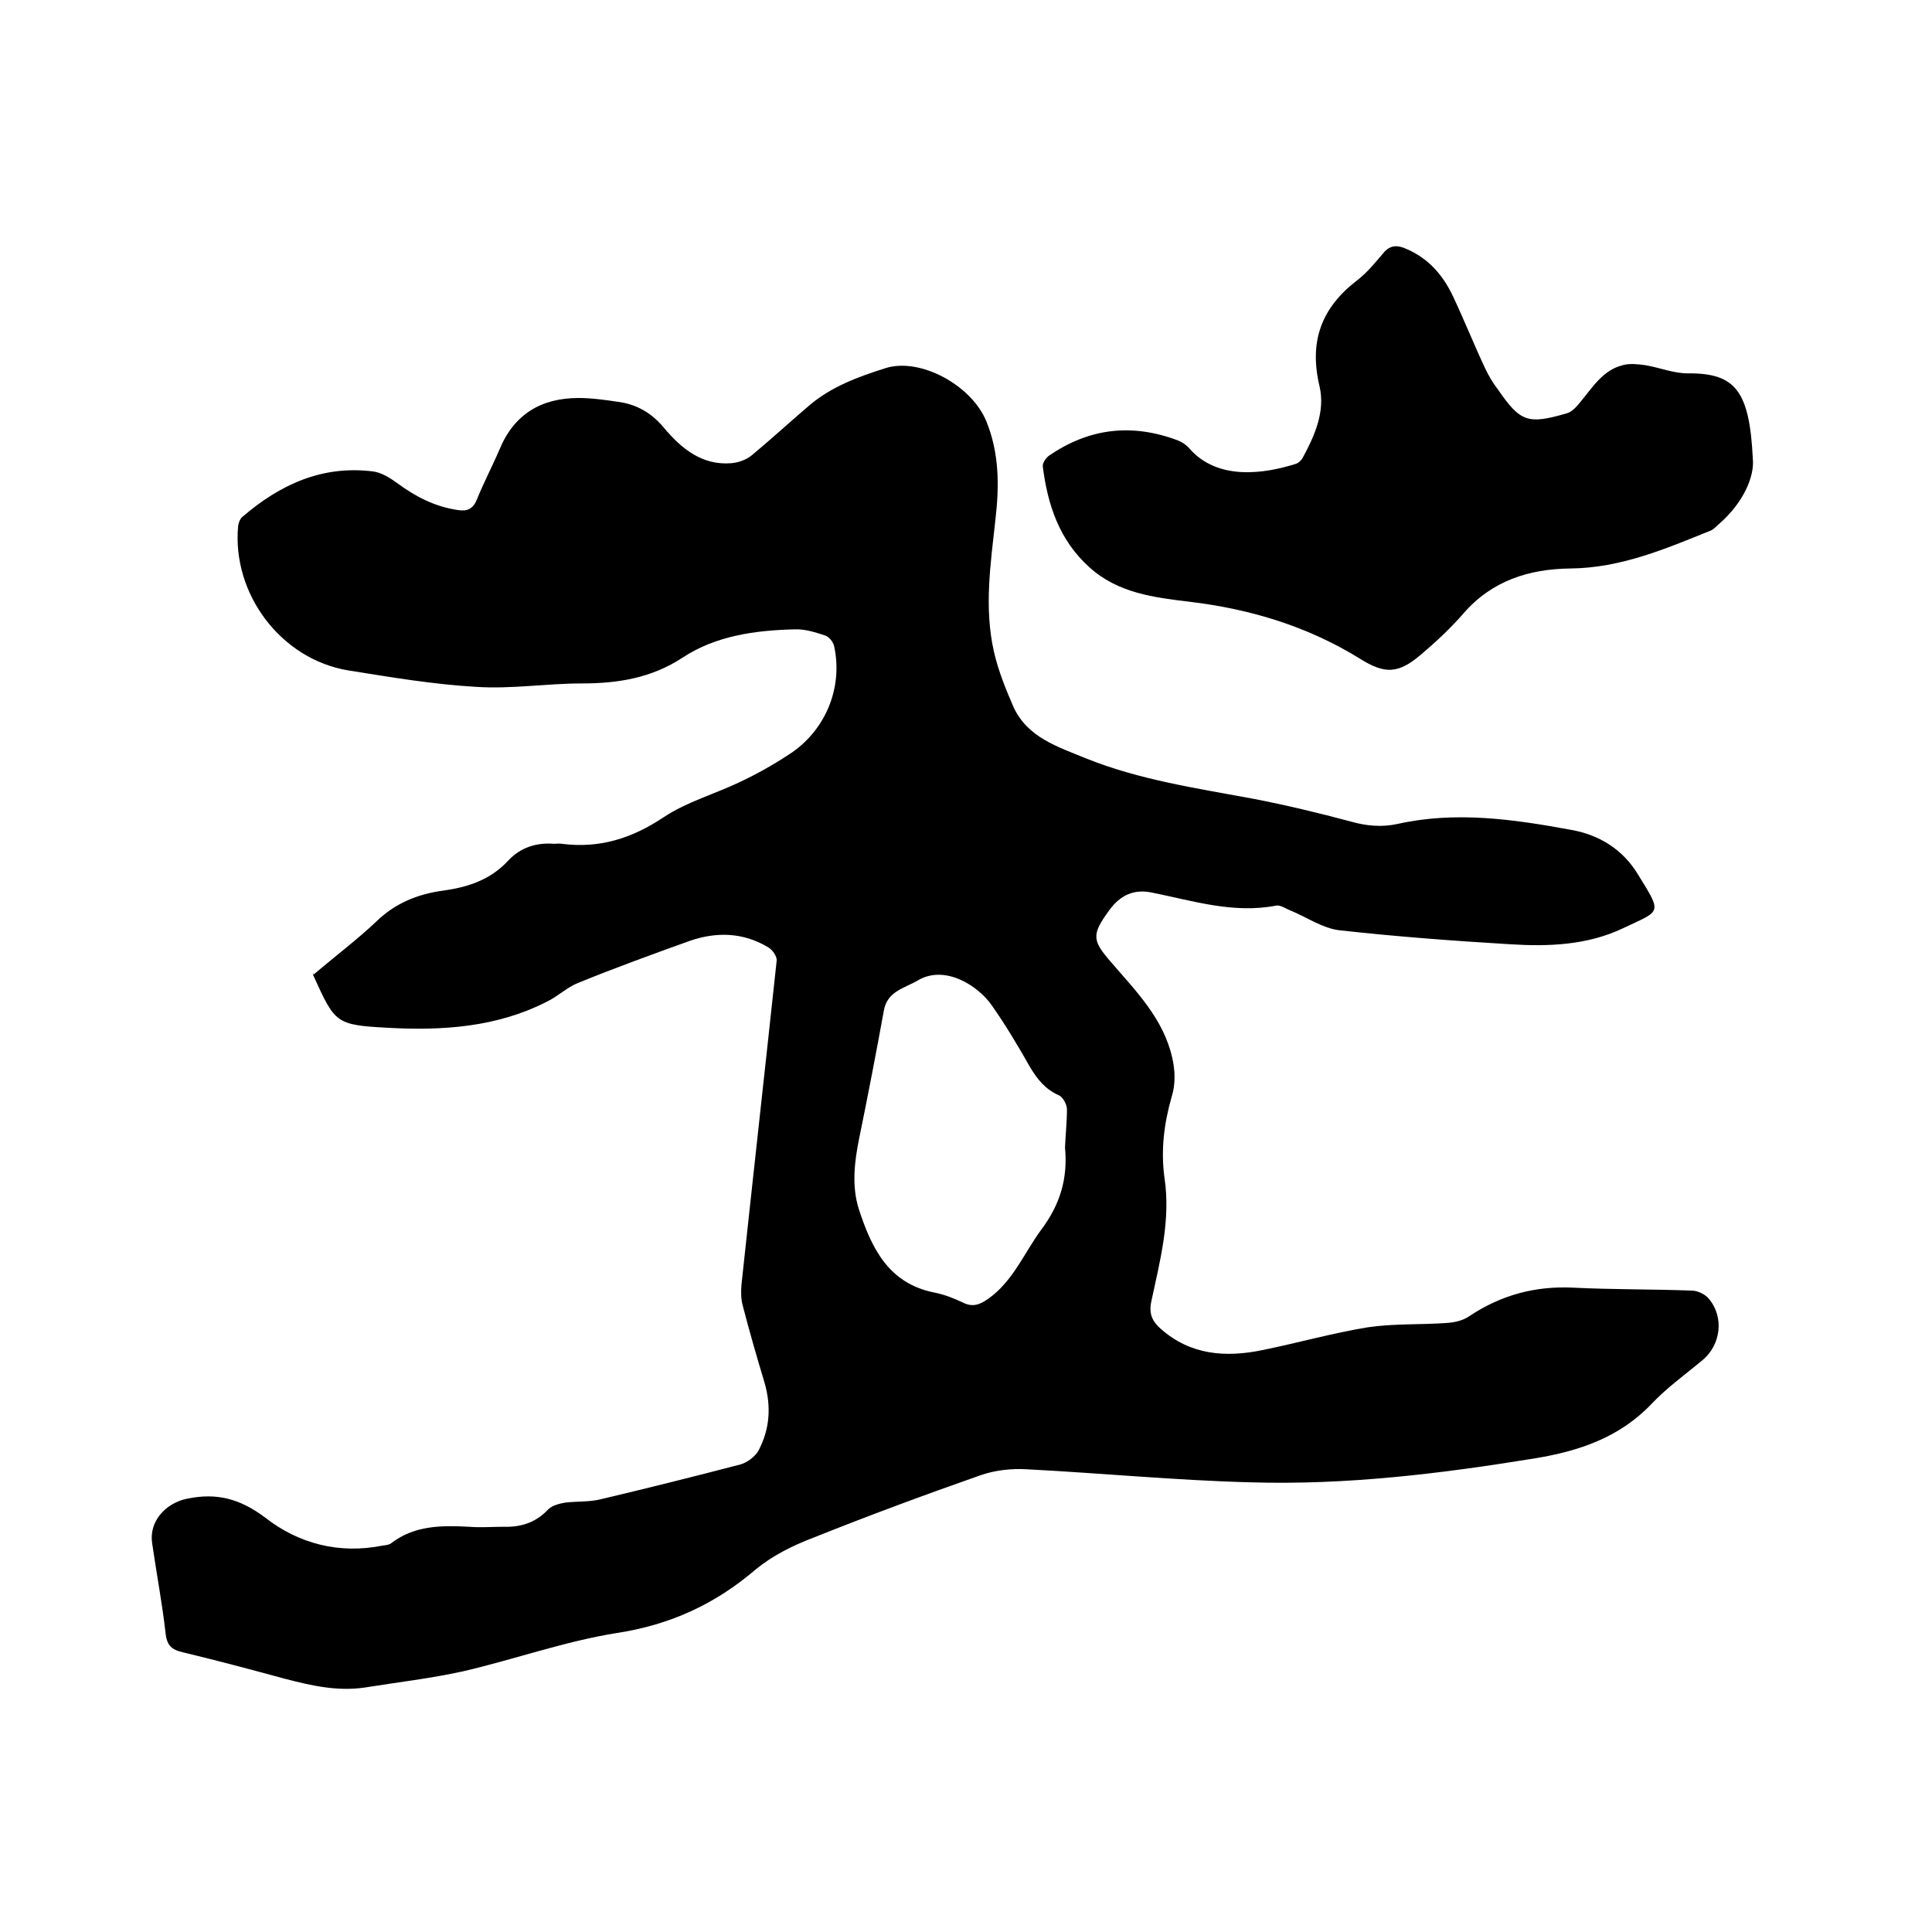
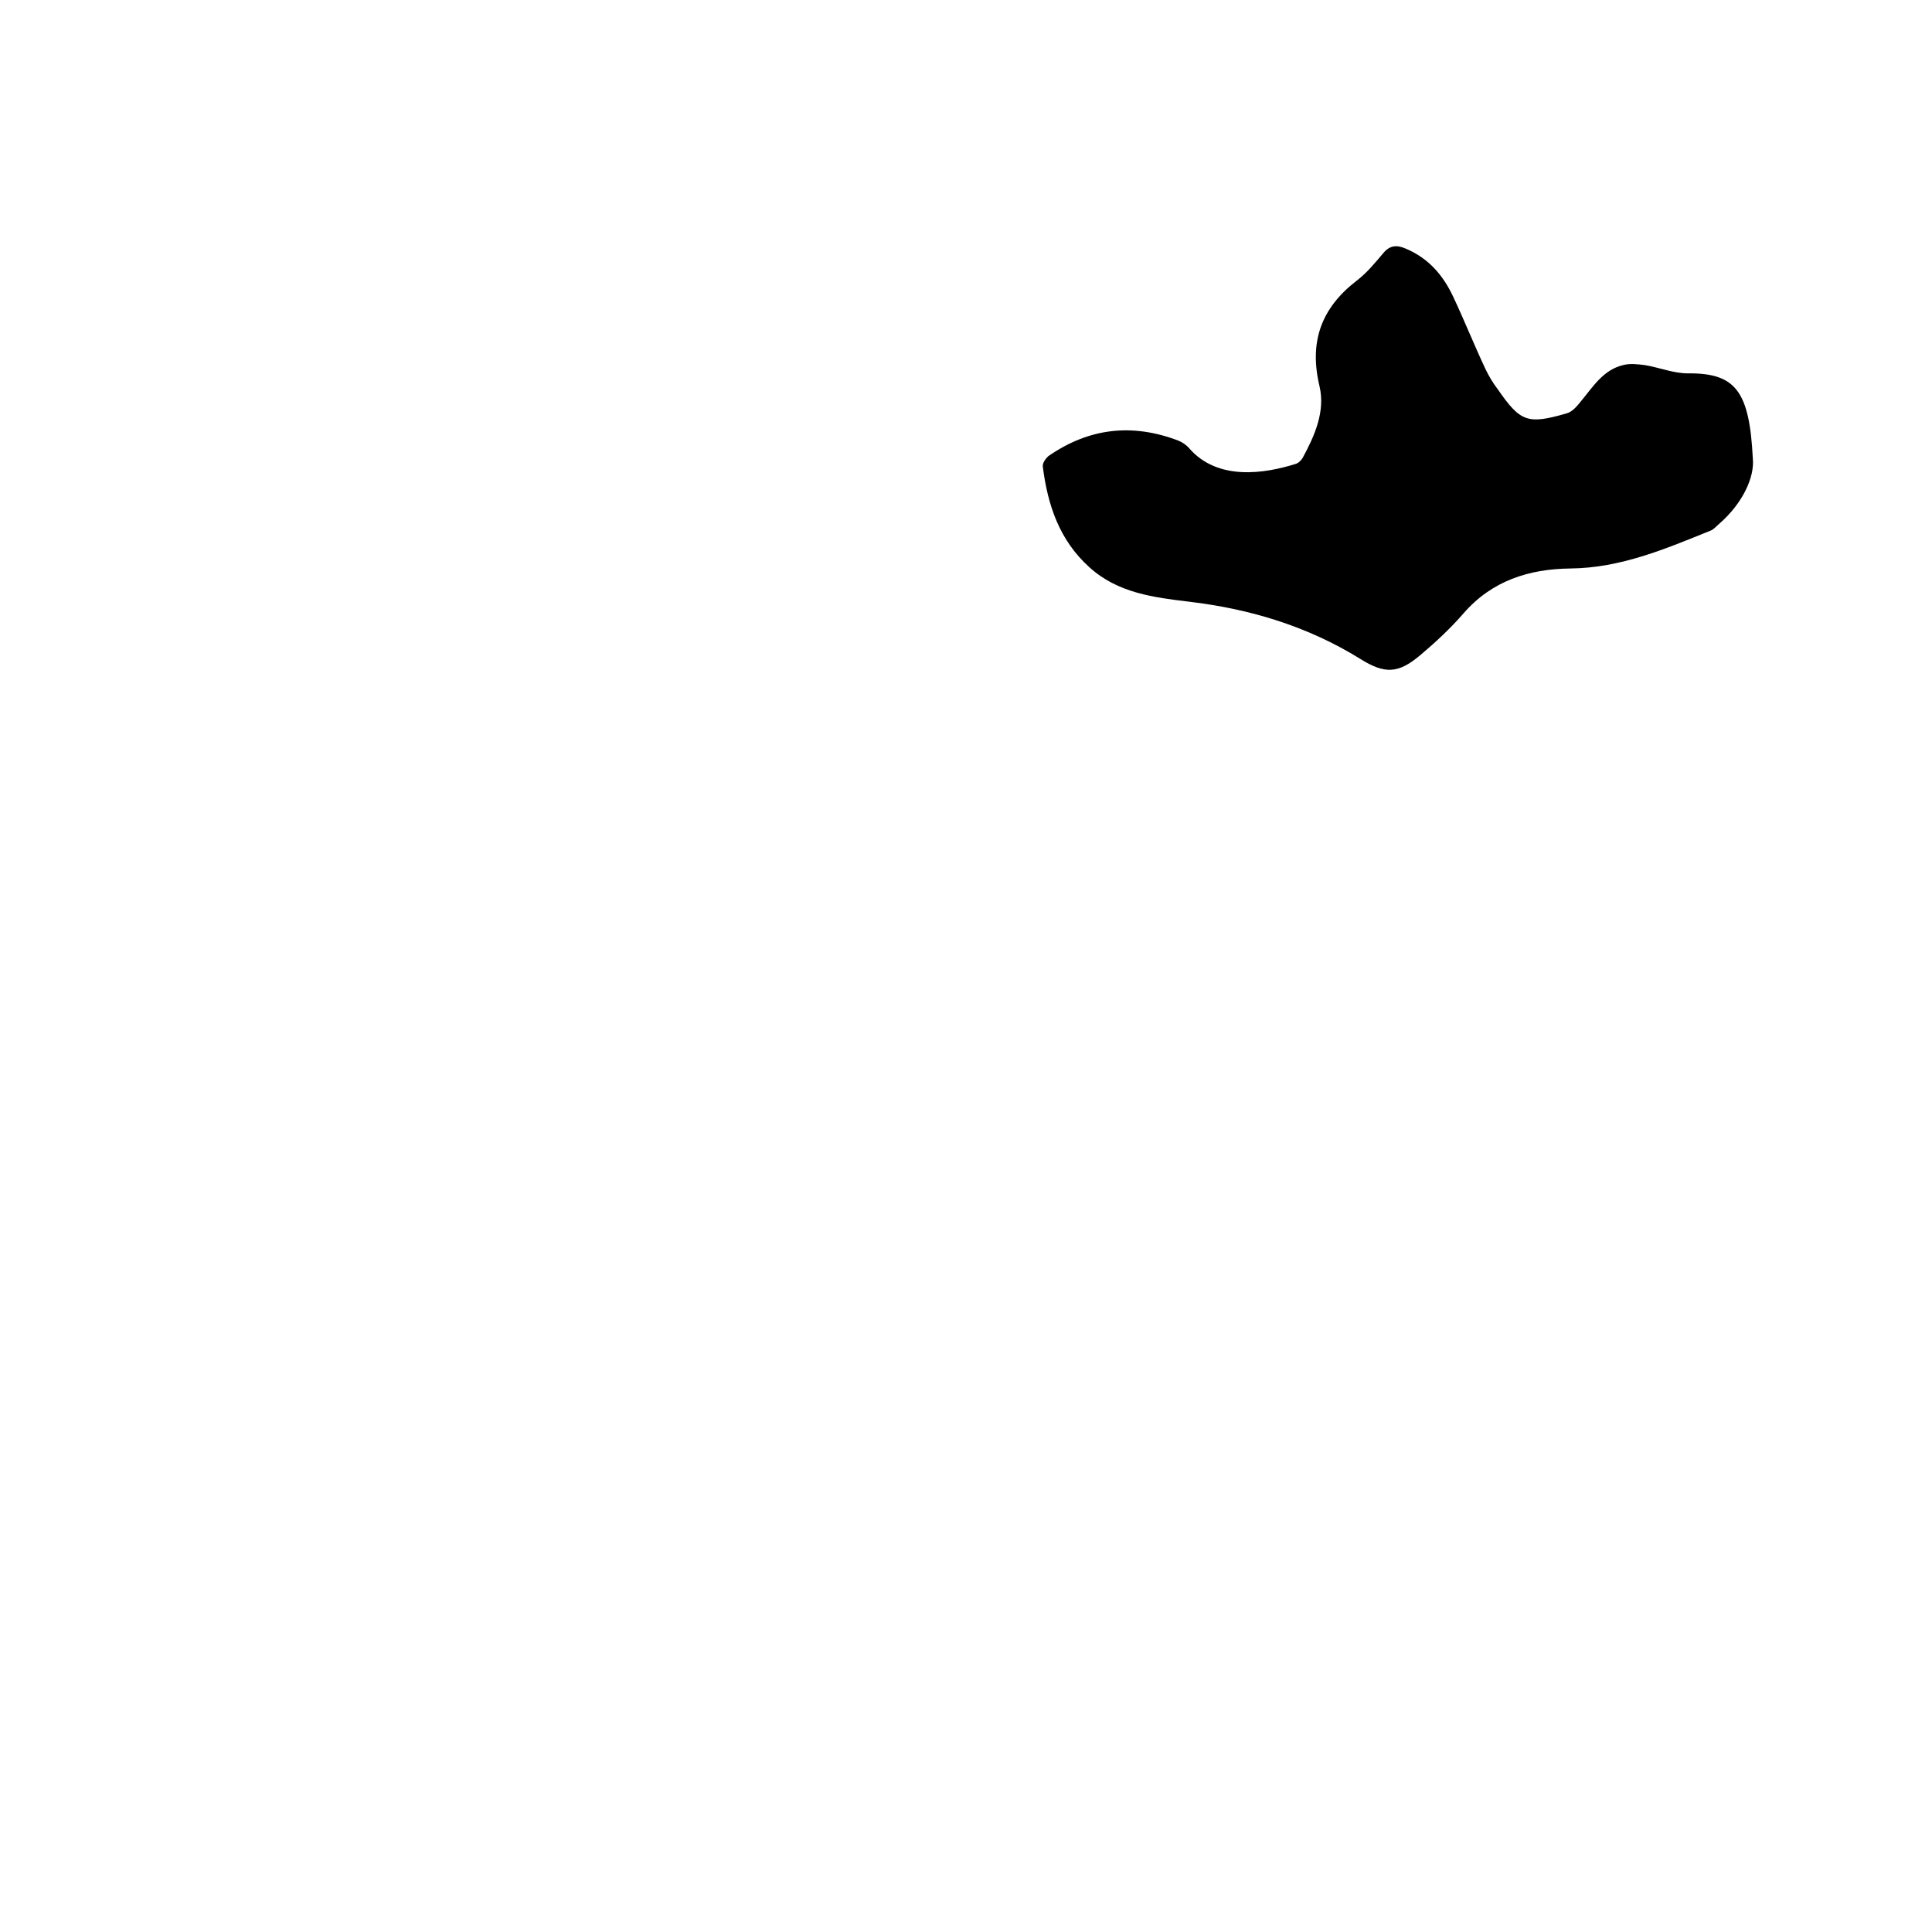
<svg xmlns="http://www.w3.org/2000/svg" enable-background="new 0 0 400 400" viewBox="0 0 400 400">
-   <path d="m64.9 201.8c4.7-4 9.1-7.3 13-11 3.9-3.8 8.6-5.7 13.8-6.4 5.1-.7 9.8-2.2 13.5-6.2 2.5-2.7 5.8-3.8 9.5-3.5.5 0 1.1-.1 1.6 0 7.8 1 14.5-1.1 21.1-5.5 4.8-3.2 10.6-4.8 15.8-7.3 3.4-1.6 6.8-3.5 10-5.6 7.6-4.8 11.4-13.8 9.5-22.5-.2-.9-1-1.9-1.8-2.2-2.1-.7-4.3-1.4-6.4-1.3-8.1.2-16.2 1.3-23.1 5.8-6.5 4.3-13.5 5.4-21 5.4-7.3 0-14.6 1.2-21.9.7-8.8-.5-17.6-2-26.4-3.4-13.9-2.3-24.1-15.8-22.8-29.9.1-.7.4-1.5.9-1.9 7.8-6.7 16.5-10.7 27-9.4 1.7.2 3.5 1.3 5 2.4 3.8 2.8 7.8 4.9 12.6 5.6 1.9.3 3.1-.2 3.9-2.1 1.4-3.5 3.2-6.9 4.7-10.4 3-7.3 8.6-10.7 16.4-10.7 2.7 0 5.5.4 8.2.8 3.8.5 6.9 2.3 9.4 5.3 3.6 4.3 7.9 7.9 14 7.4 1.4-.1 3.1-.7 4.2-1.6 4.1-3.4 8-7 12-10.4 4.6-3.9 10.1-5.9 15.8-7.7 7.1-2.2 17.7 3.5 20.8 11 2.7 6.6 2.7 13.4 1.9 20.3-1 9.2-2.4 18.3-.3 27.5.9 3.9 2.4 7.6 4 11.3 2.9 6.4 9.2 8.3 15 10.7 11.2 4.5 23 6.2 34.8 8.4 6.7 1.3 13.4 2.9 20.1 4.7 3.2.9 6.3 1.2 9.6.5 12-2.7 24-1 35.9 1.2 5.9 1 10.8 4.1 13.9 9.2 5.1 8.3 4.9 7.4-3.1 11.2-7.4 3.5-15.4 3.8-23.3 3.3-11.8-.7-23.7-1.6-35.4-2.9-3.4-.4-6.6-2.6-9.9-4-1.1-.4-2.3-1.3-3.2-1.1-8.9 1.7-17.2-1-25.7-2.7-3.8-.8-6.6.6-8.8 3.6-3.8 5.2-3.6 6.3.5 11 5.1 5.9 10.7 11.6 12.5 19.6.6 2.6.7 5.5-.1 8-1.6 5.6-2.3 11.1-1.5 16.9 1.3 8.7-.9 17-2.7 25.4-.6 2.6.1 4.2 1.9 5.8 6.2 5.5 13.5 6 21.2 4.4 7.3-1.5 14.4-3.5 21.7-4.7 5.4-.8 10.9-.5 16.4-.9 1.6-.1 3.3-.5 4.6-1.4 6.6-4.4 13.7-6.3 21.6-5.9 8.1.4 16.3.3 24.4.6 1.3 0 2.9.8 3.6 1.7 3.2 3.8 2.5 9.5-1.3 12.7-3.6 3-7.4 5.7-10.6 9.1-6.6 6.9-14.9 9.7-23.9 11.2-19.6 3.2-39.2 5.6-59.1 5-15.4-.4-30.8-1.9-46.3-2.7-3.2-.2-6.6.2-9.5 1.2-11.7 4.1-23.3 8.4-34.8 13-4.2 1.6-8.4 3.7-11.8 6.5-8.4 7.2-17.7 11.5-28.8 13.2-10.7 1.7-21 5.4-31.7 7.9-6.8 1.5-13.7 2.3-20.6 3.4-5.6.8-10.9-.4-16.3-1.8-7-1.9-14.1-3.8-21.2-5.5-2.2-.5-3.3-1.3-3.6-3.8-.7-6.3-1.9-12.5-2.8-18.8-.7-4.5 2.8-8.3 7.2-9.2 6.2-1.3 11 0 16.2 3.9 6.9 5.4 15.3 7.6 24.3 5.8.6-.1 1.3-.1 1.8-.5 4.8-3.7 10.4-3.7 16.1-3.4 2.4.2 4.9 0 7.3 0 3.5.1 6.6-.9 9.1-3.6.8-.8 2.3-1.2 3.5-1.4 2.4-.3 5-.1 7.4-.7 9.7-2.3 19.3-4.7 28.9-7.2 1.4-.4 3-1.6 3.7-2.8 2.4-4.5 2.7-9.2 1.3-14.1-1.6-5.3-3.1-10.5-4.5-15.9-.4-1.4-.4-2.9-.3-4.3 2.4-22.4 4.9-44.8 7.3-67.2.1-.9-.9-2.3-1.8-2.8-5.2-3.1-10.7-3.2-16.2-1.3-7.8 2.8-15.5 5.6-23.1 8.7-2.3.9-4.2 2.8-6.5 3.9-10.4 5.3-21.6 6-32.8 5.4-11-.6-11-.9-15.6-11 0-.4 0-.6.1 0zm155.6 35.8c.1-2.6.4-5.3.4-7.9 0-1-.8-2.5-1.6-2.9-2.8-1.2-4.5-3.3-6-5.8-2.5-4.4-5.1-8.8-8-12.9-2.7-3.9-9.6-8.5-15.3-5.1-2.7 1.6-6.3 2.2-7 6.2-1.6 8.8-3.3 17.6-5.1 26.4-1 4.9-1.6 9.9-.1 14.7 2.6 8 6.1 15.4 15.6 17.3 2.1.4 4.1 1.2 6 2.1 2 1 3.5.4 5.2-.8 5.1-3.6 7.4-9.4 10.9-14.2 4-5.3 5.6-10.7 5-17.1z" />
  <path d="m362.9 94.9c.4 3.8-2 9.2-6.9 13.5-.6.5-1.1 1.1-1.7 1.4-9.4 3.8-18.7 7.8-29.2 7.9-8.5.1-16.2 2.5-22.1 9.3-2.7 3.1-5.7 5.9-8.9 8.6-4.6 3.9-7.4 4-12.5.8-10.8-6.7-22.7-10.3-35.2-11.8-7.5-.9-15-1.8-20.9-7.2-6.2-5.6-8.6-12.9-9.6-20.8-.1-.7.6-1.7 1.2-2.2 8.4-5.8 17.3-6.8 26.8-3.2.8.3 1.7.9 2.3 1.6 5.9 6.8 15.6 5.3 22.2 3.2.5-.2 1-.7 1.3-1.2 2.5-4.6 4.7-9.6 3.5-14.8-2.2-9.2.3-16.2 7.7-21.9 2.1-1.6 3.8-3.7 5.5-5.7 1.4-1.7 2.9-1.7 4.7-.9 4.7 2 7.7 5.5 9.8 10 2.3 4.9 4.3 9.9 6.6 14.8.7 1.5 1.6 3 2.6 4.3 4.7 6.8 6.2 7.3 14.2 5 1.2-.3 2.2-1.5 3-2.5 2.5-3 4.6-6.5 8.7-7.5 1.4-.4 3.1-.2 4.6 0 3 .5 5.9 1.7 8.8 1.7 9.9-.1 12.8 3.6 13.5 17.6z" />
</svg>